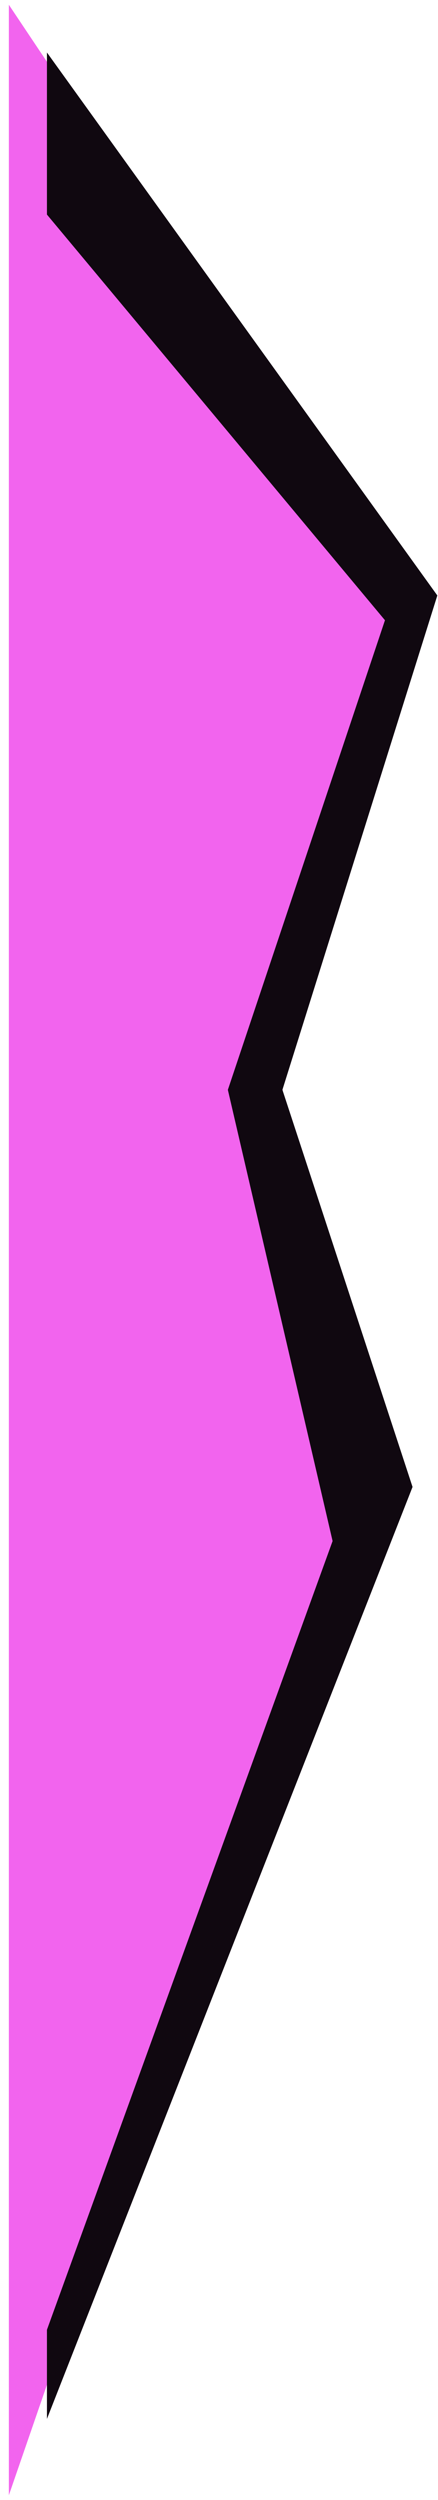
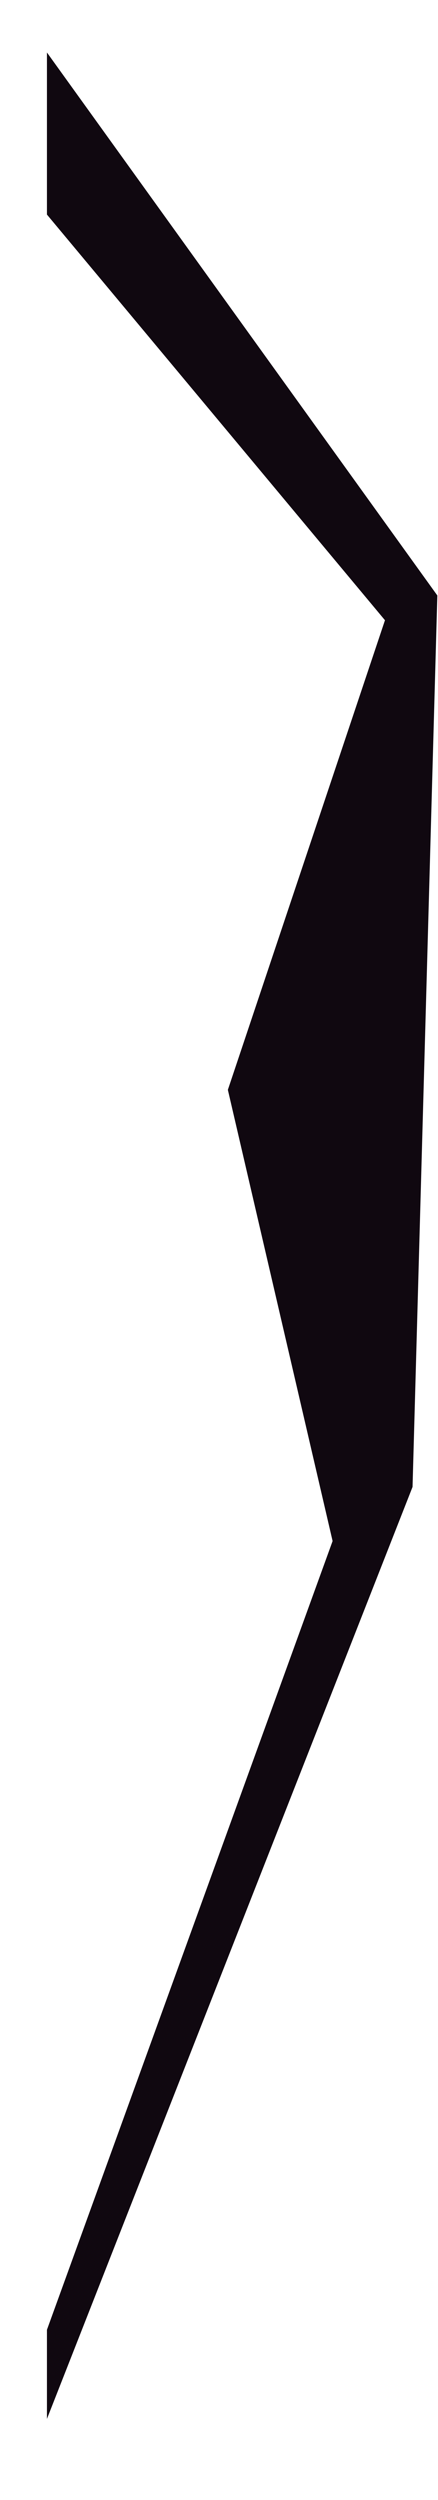
<svg xmlns="http://www.w3.org/2000/svg" width="46" height="262" viewBox="0 0 46 262" fill="none">
-   <path d="M42.93 63.209L0.93 0.501L0.93 261.501L36.367 158.965L29.148 110.663L42.93 63.209Z" fill="#F264EE" />
-   <path d="M43.327 155.83L4.93 253.501L4.93 244.159L34.93 161.501L23.93 114.213L40.43 65.001L4.93 22.487L4.93 5.501L45.93 62.405L29.66 114.213L43.327 155.83Z" fill="#100810" />
+   <path d="M43.327 155.83L4.93 253.501L4.93 244.159L34.93 161.501L23.93 114.213L40.43 65.001L4.93 22.487L4.93 5.501L45.93 62.405L43.327 155.83Z" fill="#100810" />
</svg>